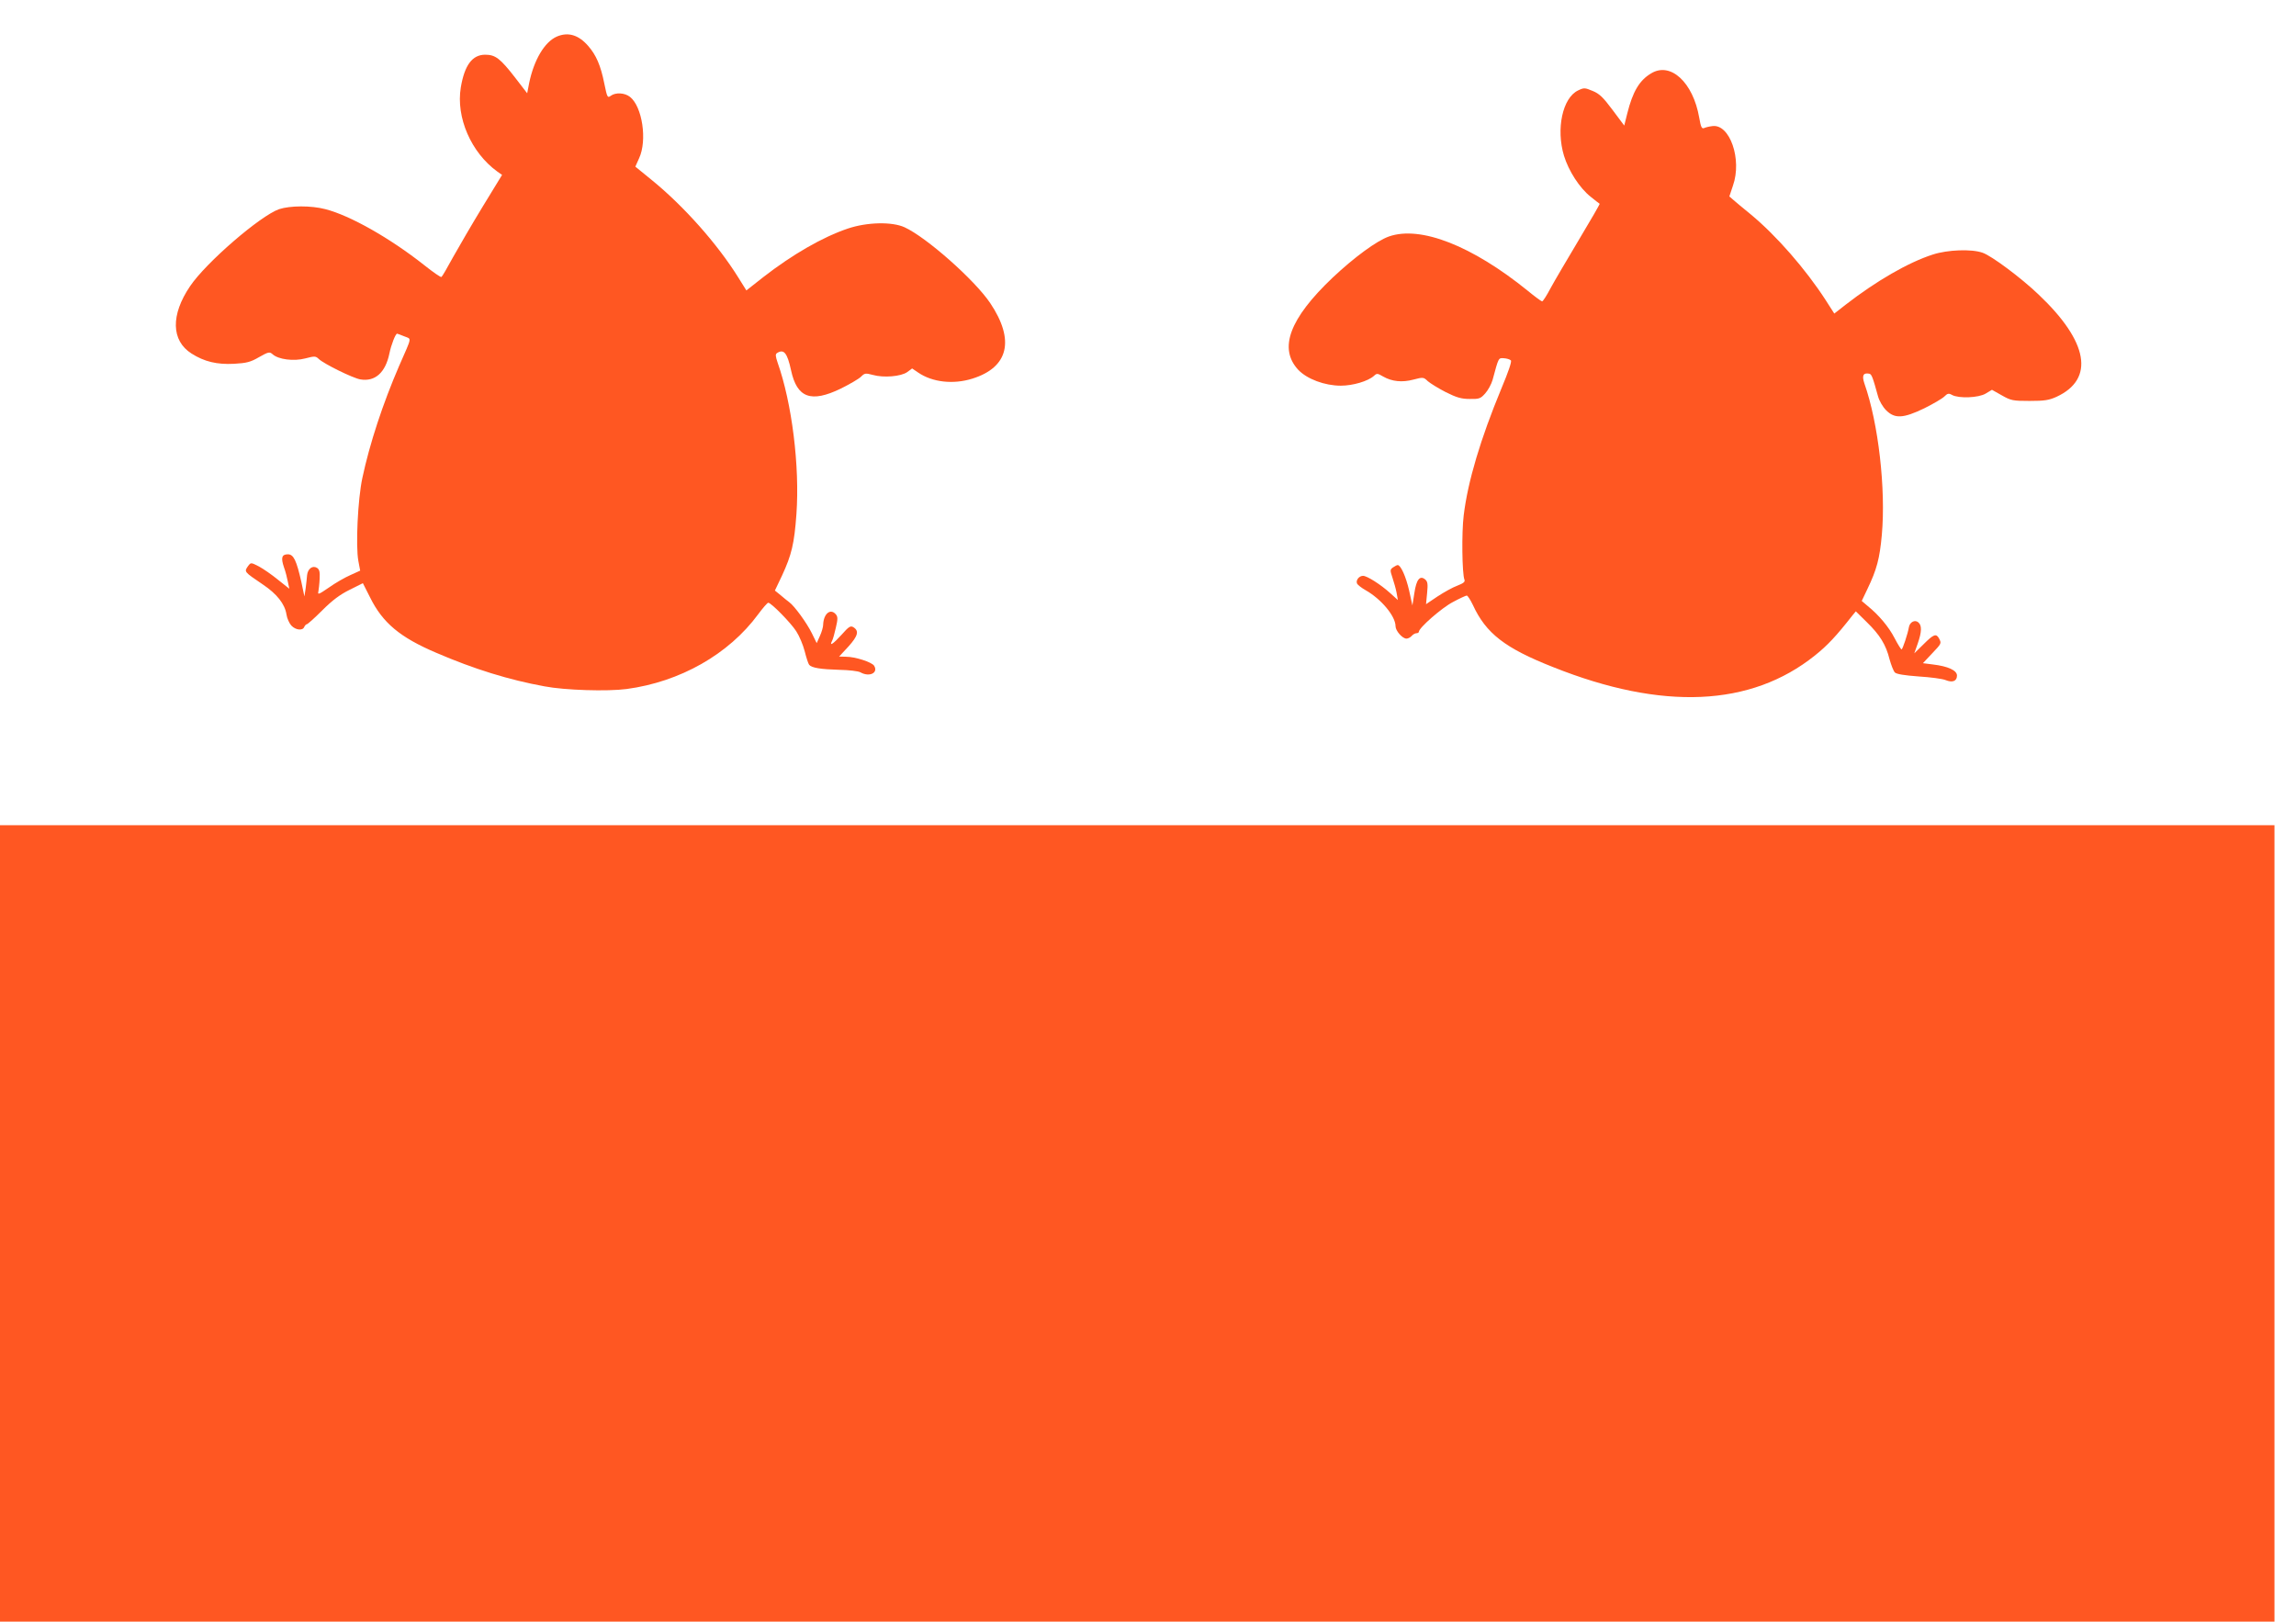
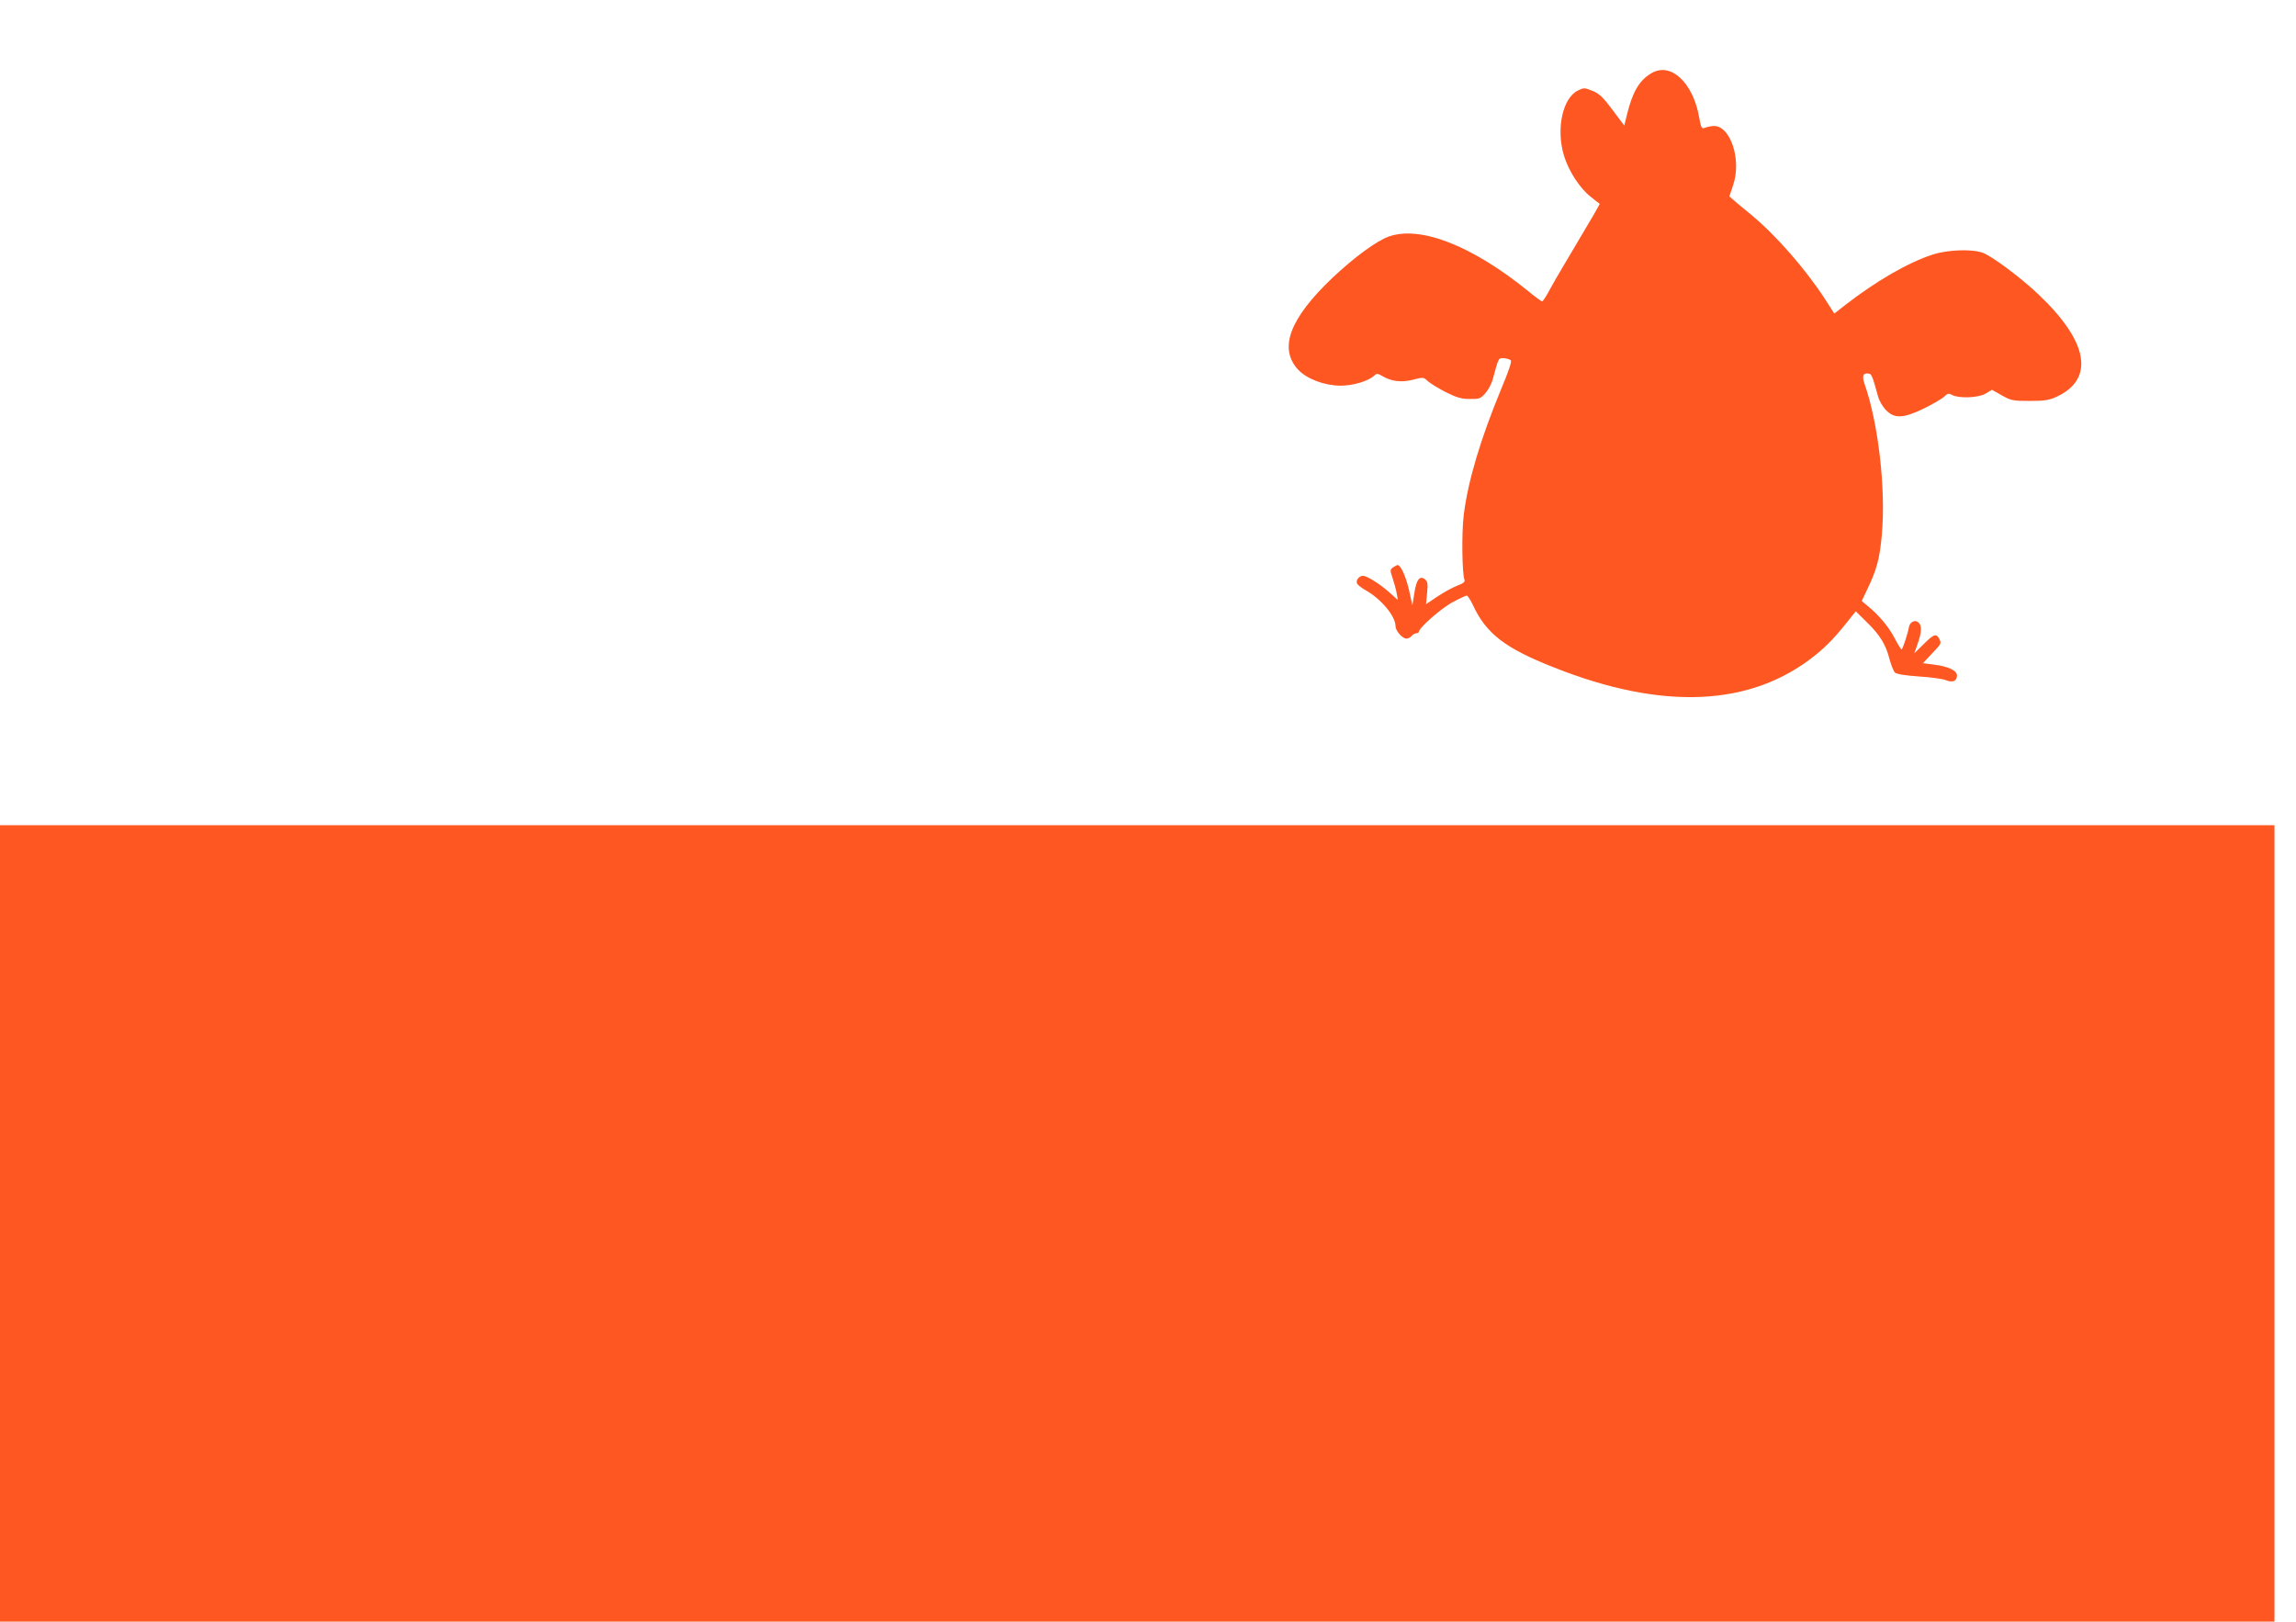
<svg xmlns="http://www.w3.org/2000/svg" version="1.0" width="1280pt" height="904pt" viewBox="0 0 1280 904" preserveAspectRatio="xMidYMid meet">
  <g transform="translate(0,904) scale(0.1,-0.1)" fill="#ff5722" stroke="none">
-     <path d="M3104 8836 c-68 -30 -127 -129 -154 -259 l-11 -57 -67 87 c-83 107 -110 128 -167 128 -72 0 -115 -58 -136 -182 -28 -168 58 -364 203 -469 l27 -19 -107 -175 c-59 -97 -133 -224 -166 -283 -32 -59 -61 -109 -65 -111 -4 -3 -47 27 -96 66 -191 151 -414 277 -551 312 -80 21 -197 20 -258 0 -104 -36 -407 -297 -496 -429 -109 -160 -106 -304 8 -376 71 -45 141 -62 237 -57 69 4 91 9 139 37 53 30 59 31 76 16 32 -29 118 -40 182 -23 53 14 58 13 75 -3 28 -27 190 -107 232 -114 82 -14 140 38 162 145 10 49 34 110 43 110 2 0 20 -7 40 -15 41 -17 45 4 -29 -165 -90 -208 -164 -432 -205 -625 -25 -116 -38 -380 -22 -463 l10 -53 -55 -25 c-30 -13 -84 -44 -119 -69 -57 -39 -64 -42 -59 -22 2 12 6 44 7 71 2 37 -1 51 -14 60 -25 16 -52 -4 -56 -40 -1 -16 -5 -49 -8 -74 l-7 -45 -17 81 c-27 119 -43 154 -75 154 -34 0 -40 -19 -22 -72 9 -24 18 -61 22 -82 l8 -38 -63 50 c-34 28 -82 61 -106 74 -45 23 -45 23 -60 4 -24 -34 -25 -32 81 -104 79 -53 123 -109 132 -167 3 -22 16 -50 27 -62 24 -26 64 -30 72 -8 4 8 10 15 14 15 5 0 44 35 87 78 56 56 99 88 152 114 l74 37 40 -79 c70 -142 167 -223 369 -309 211 -91 406 -151 603 -187 114 -22 352 -29 458 -15 299 40 570 194 734 417 26 35 51 64 56 64 16 0 126 -112 156 -159 17 -26 38 -76 47 -111 9 -36 20 -70 25 -76 14 -17 64 -25 169 -28 52 -1 105 -7 117 -14 50 -28 101 -3 76 37 -13 20 -105 50 -157 50 l-38 1 52 56 c53 59 61 87 27 108 -16 9 -25 3 -65 -42 -47 -52 -71 -68 -53 -34 5 9 14 43 21 74 11 46 11 60 0 73 -30 36 -69 4 -71 -58 0 -12 -8 -40 -18 -62 l-18 -40 -27 55 c-29 59 -98 153 -126 173 -9 7 -31 24 -48 39 l-32 26 40 84 c53 115 68 176 80 342 19 267 -25 619 -105 845 -12 36 -13 46 -3 53 38 24 57 1 78 -96 33 -154 111 -183 278 -102 50 25 100 54 112 66 20 20 25 21 66 10 60 -17 157 -9 192 16 l27 20 34 -23 c79 -54 195 -67 301 -34 203 63 239 215 100 422 -87 129 -355 366 -477 422 -70 32 -209 29 -316 -7 -140 -47 -310 -145 -472 -271 l-94 -74 -45 72 c-117 188 -304 398 -482 543 l-92 75 21 47 c46 99 18 288 -51 342 -29 23 -80 26 -107 6 -18 -13 -20 -10 -36 68 -20 101 -46 160 -90 210 -54 62 -112 79 -175 52z" />
    <path d="M9205 8631 c-66 -39 -103 -103 -133 -223 l-17 -68 -65 87 c-53 71 -74 91 -111 106 -43 18 -48 19 -81 3 -87 -41 -124 -215 -79 -364 26 -85 87 -180 149 -229 26 -21 48 -38 50 -39 2 -1 -50 -91 -116 -201 -65 -109 -137 -231 -158 -270 -21 -40 -42 -73 -47 -73 -4 0 -41 27 -81 60 -309 250 -596 363 -772 302 -69 -24 -195 -117 -315 -230 -241 -229 -302 -395 -191 -514 49 -51 147 -88 237 -88 67 0 152 25 185 55 16 15 20 14 51 -4 49 -28 106 -34 169 -17 54 14 56 14 80 -9 14 -12 59 -40 100 -61 60 -30 87 -38 133 -38 54 -1 61 2 87 31 16 18 34 51 41 75 34 126 32 123 63 121 16 -1 33 -6 39 -12 6 -6 -14 -64 -53 -157 -116 -280 -187 -517 -210 -707 -12 -96 -9 -325 4 -358 5 -12 -4 -20 -40 -34 -25 -9 -75 -37 -110 -60 l-64 -43 6 62 c5 51 3 64 -11 76 -29 24 -49 0 -60 -76 l-11 -69 -18 82 c-18 79 -47 143 -64 143 -4 0 -16 -6 -26 -13 -17 -12 -17 -16 -3 -58 8 -24 19 -62 23 -84 l7 -40 -42 38 c-54 49 -130 97 -152 97 -22 0 -41 -24 -34 -42 3 -8 25 -25 48 -38 88 -50 167 -145 167 -201 0 -25 38 -69 61 -69 9 0 22 7 29 15 7 8 19 15 26 15 8 0 14 4 14 8 0 22 128 134 190 166 37 20 72 36 77 36 5 0 20 -23 34 -52 73 -159 179 -241 448 -347 609 -243 1102 -221 1459 65 70 56 119 108 209 223 l19 23 61 -60 c73 -71 107 -126 127 -207 9 -32 22 -66 30 -74 10 -9 52 -16 133 -22 65 -4 132 -13 149 -20 39 -16 64 -6 64 25 0 29 -50 52 -135 62 l-55 7 50 53 c55 58 54 57 40 85 -16 29 -30 24 -86 -32 l-52 -51 19 54 c23 66 24 102 3 119 -19 16 -47 1 -52 -27 -6 -36 -35 -124 -41 -124 -3 0 -21 28 -39 63 -32 62 -87 128 -150 179 l-33 28 31 65 c53 110 69 171 81 303 23 255 -19 623 -97 844 -15 44 -7 61 26 55 14 -2 20 -18 50 -127 7 -25 26 -58 45 -77 48 -48 95 -46 213 11 50 25 100 54 112 66 17 17 24 19 43 8 38 -20 147 -16 187 8 l35 21 55 -31 c51 -29 62 -31 155 -31 83 0 108 4 150 23 214 99 178 307 -100 570 -96 92 -262 216 -312 233 -61 22 -196 17 -278 -10 -137 -44 -316 -148 -485 -279 l-64 -50 -48 75 c-112 173 -275 360 -419 479 -40 32 -82 68 -95 79 l-23 20 20 60 c52 147 -18 346 -115 332 -17 -2 -38 -7 -46 -11 -13 -5 -18 6 -27 58 -34 197 -160 313 -268 247z" />
    <path d="M0 2220 l0 -2220 6340 0 6340 0 0 2220 0 2220 -6340 0 -6340 0 0 -2220z" />
  </g>
</svg>